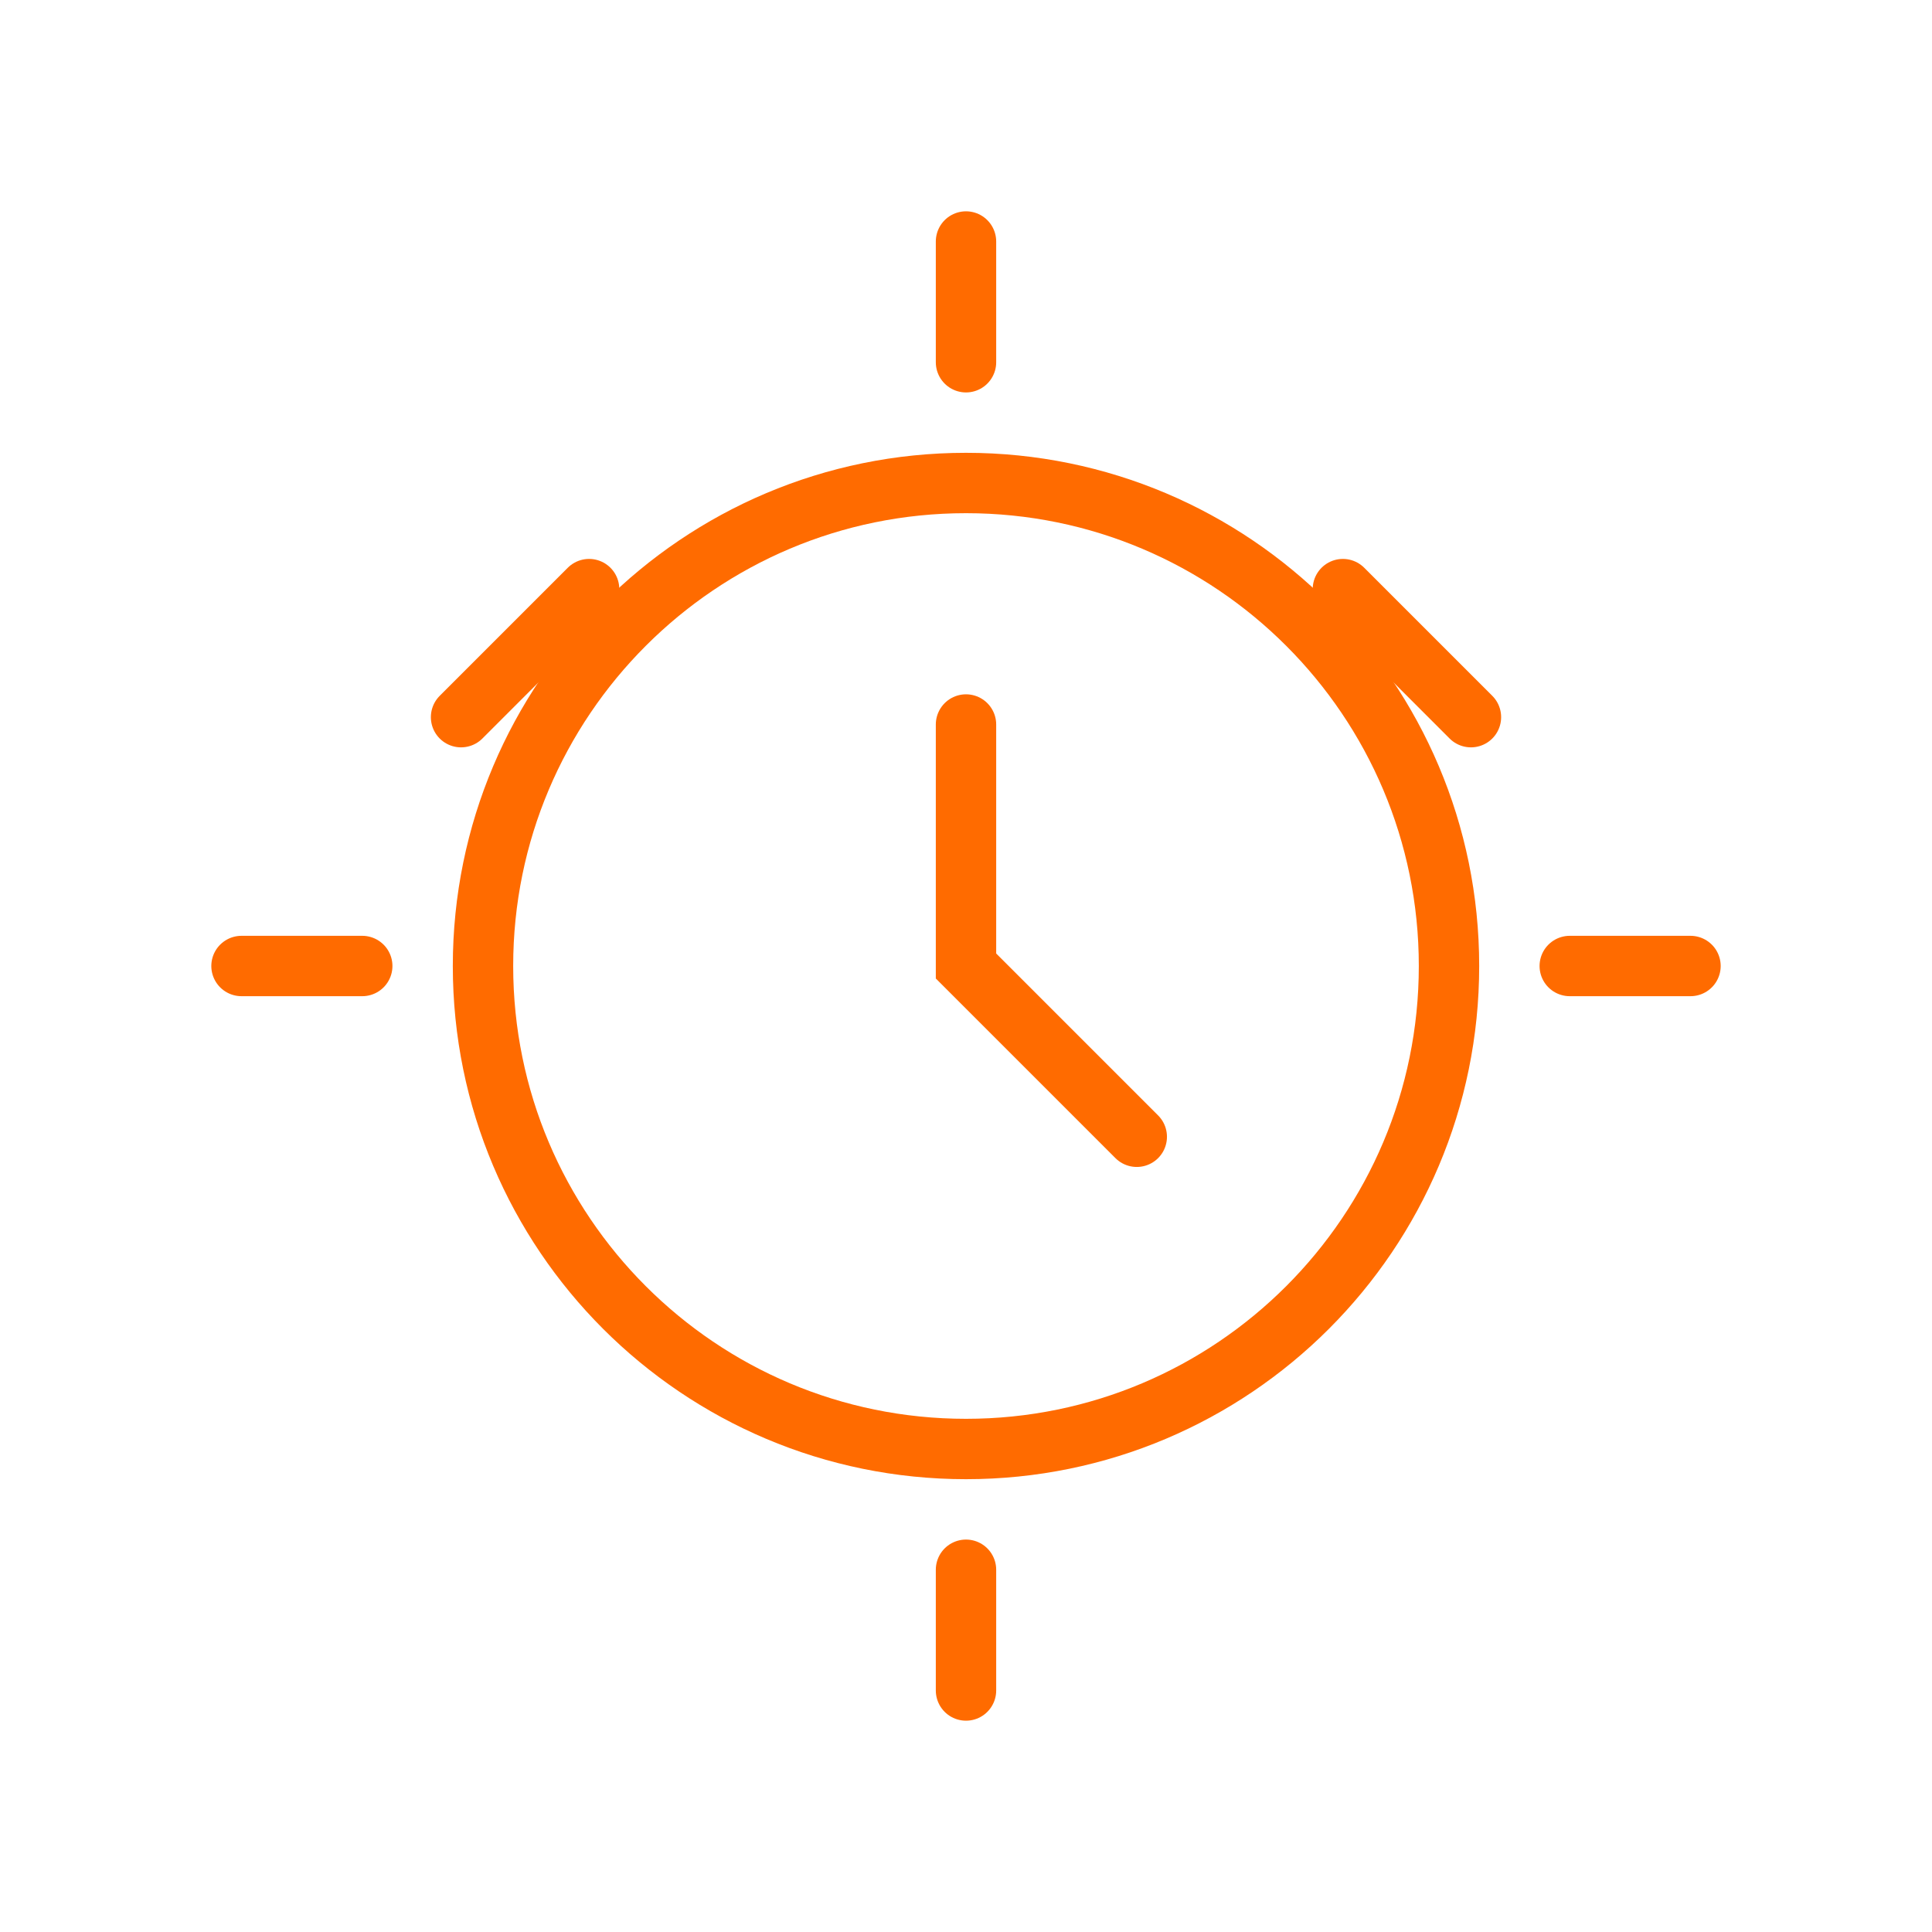
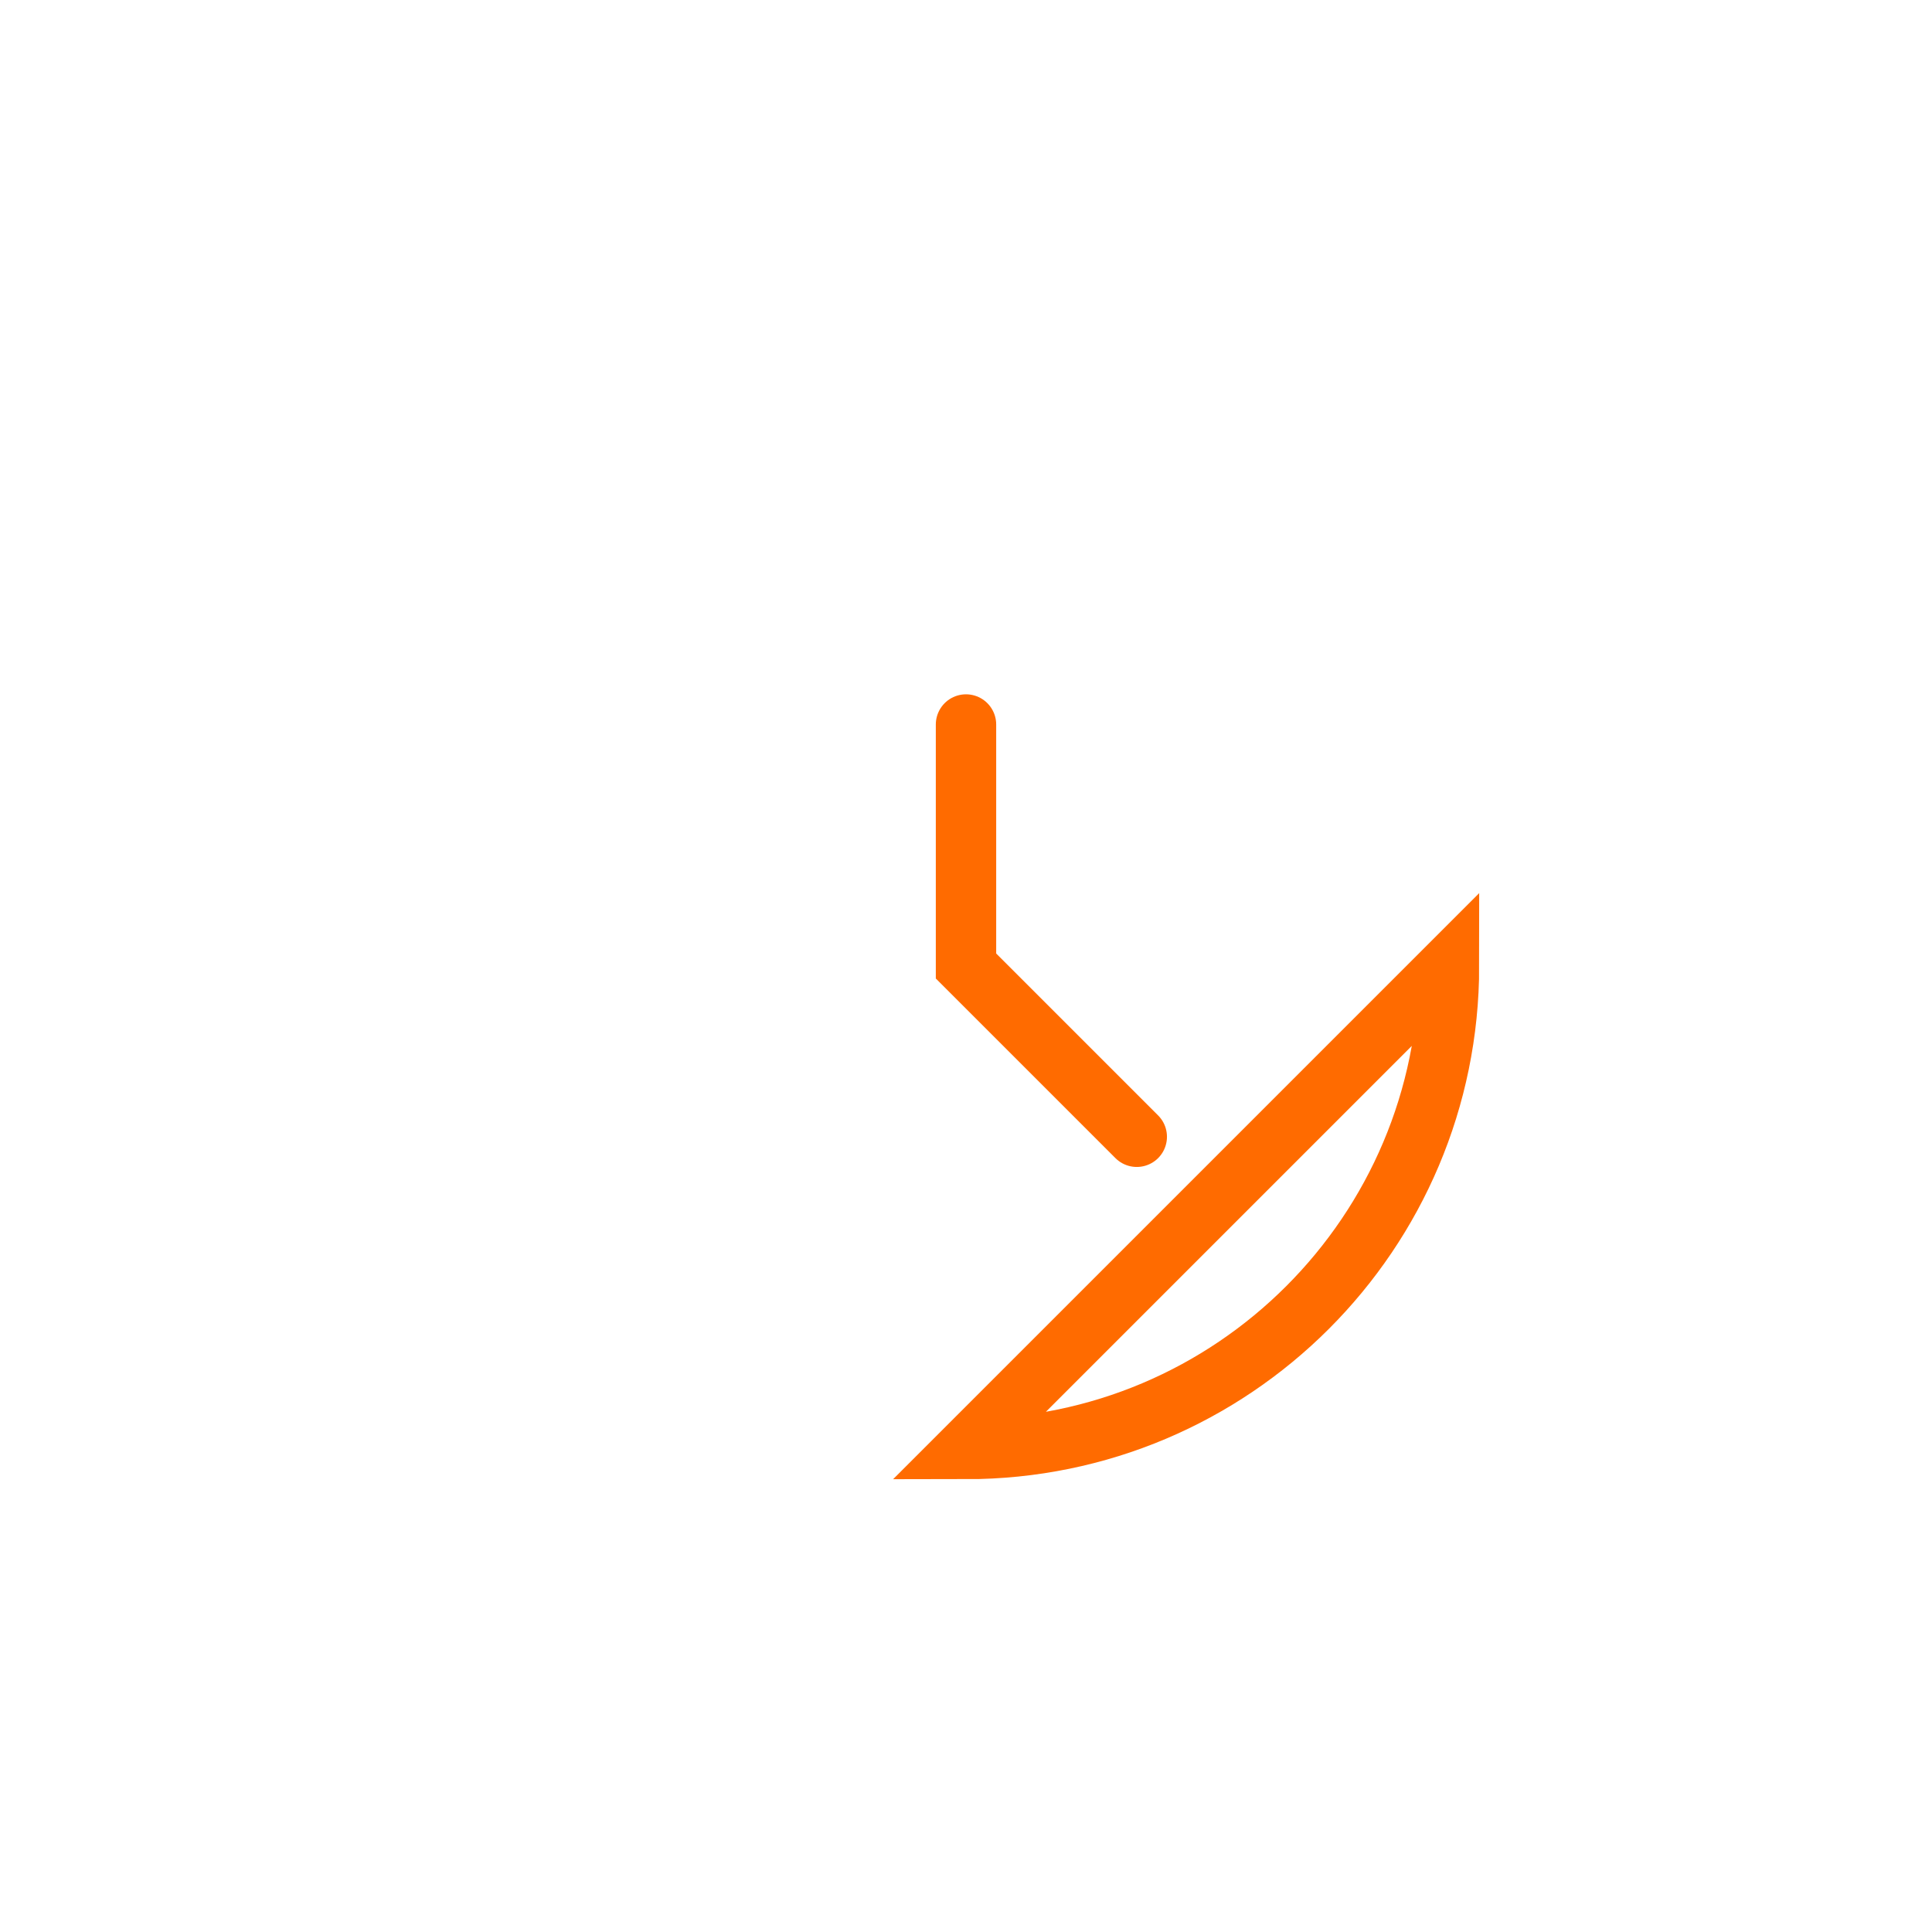
<svg xmlns="http://www.w3.org/2000/svg" width="64" height="64" viewBox="0 0 64 64" fill="none">
-   <path d="M32 48c8.837 0 16-7.163 16-16s-7.163-16-16-16-16 7.163-16 16 7.163 16 16 16z" stroke="#FF6B00" stroke-width="2" />
+   <path d="M32 48c8.837 0 16-7.163 16-16z" stroke="#FF6B00" stroke-width="2" />
  <path d="M32 24v8l5.657 5.657" stroke="#FF6B00" stroke-width="2" stroke-linecap="round" />
-   <path d="M44.485 19.515l4.242 4.242M19.515 19.515l-4.242 4.242M32 12V8M32 56v-4M52 32h4M8 32h4" stroke="#FF6B00" stroke-width="2" stroke-linecap="round" />
</svg>